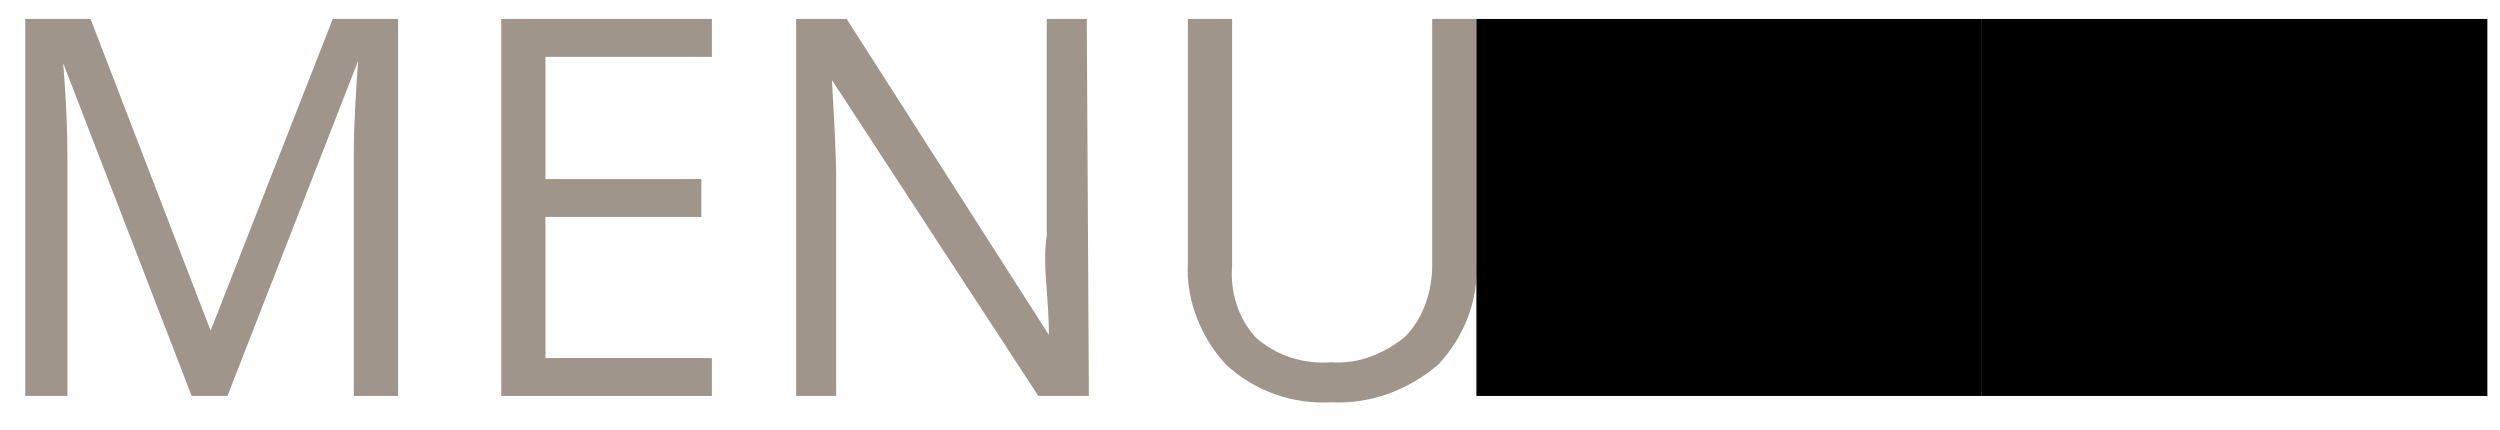
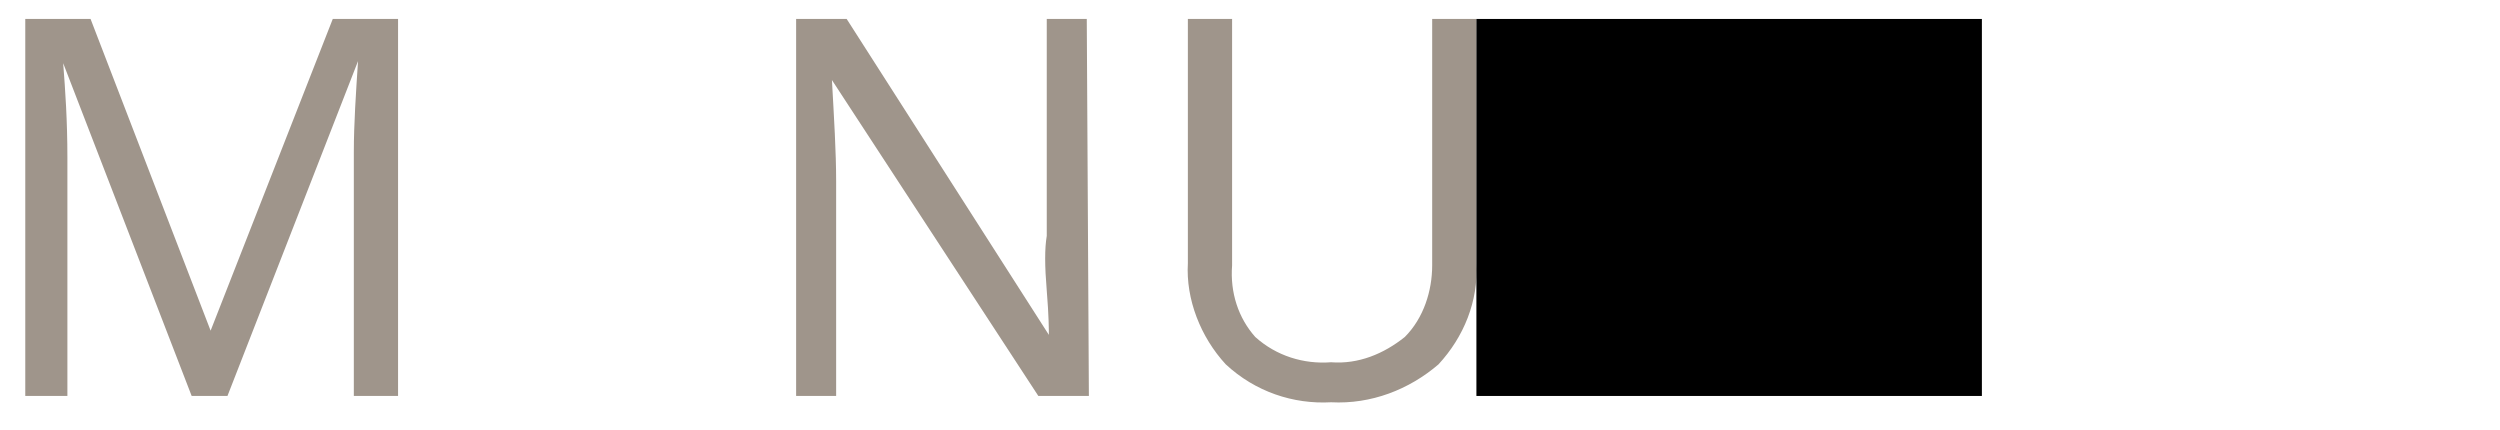
<svg xmlns="http://www.w3.org/2000/svg" version="1.1" id="Calque_1" x="0px" y="0px" viewBox="0 0 118.7 20.4" style="enable-background:new 0 0 118.7 20.4;" xml:space="preserve">
  <style type="text/css">
	.st0{fill:#9F958B;}
</style>
  <title>menuFichier 1</title>
  <g>
    <g id="Calque_1-2">
      <path class="st0" d="M9.1,18.8L3,3l0,0c0.1,1.3,0.2,2.7,0.2,4.5v11.3h-2V0.9h3.1L10,15.7l0,0l5.8-14.8h3.1v17.9h-2.1V7.2    c0-1.3,0.1-2.8,0.2-4.3l0,0l-6.2,15.9H9.1z" />
-       <path class="st0" d="M33.8,18.8h-10V0.9h10v1.8h-7.9v5.8h7.4v1.8h-7.4V17h7.9V18.8z" />
      <path class="st0" d="M51.7,18.8h-2.4l-9.8-15l0,0c0.1,1.8,0.2,3.4,0.2,4.8v10.2h-1.9V0.9h2.4l9.6,15l0,0c0-0.2,0-0.9-0.1-2.1    s-0.1-2,0-2.6V0.9h1.9L51.7,18.8z" />
      <path class="st0" d="M70.1,0.9v11.6c0.1,1.8-0.6,3.5-1.8,4.8c-1.4,1.2-3.2,1.9-5.1,1.8c-1.8,0.1-3.6-0.5-5-1.8    c-1.2-1.3-1.9-3.1-1.8-4.8V0.9h2.1v11.7c-0.1,1.3,0.3,2.5,1.1,3.4c1,0.9,2.3,1.3,3.6,1.2c1.3,0.1,2.5-0.4,3.5-1.2    c0.9-0.9,1.3-2.2,1.3-3.4V0.9H70.1z" />
    </g>
  </g>
  <rect x="70.1" y="0.9" width="24" height="17.9" />
-   <rect x="94.1" y="0.9" width="24" height="17.9" />
</svg>